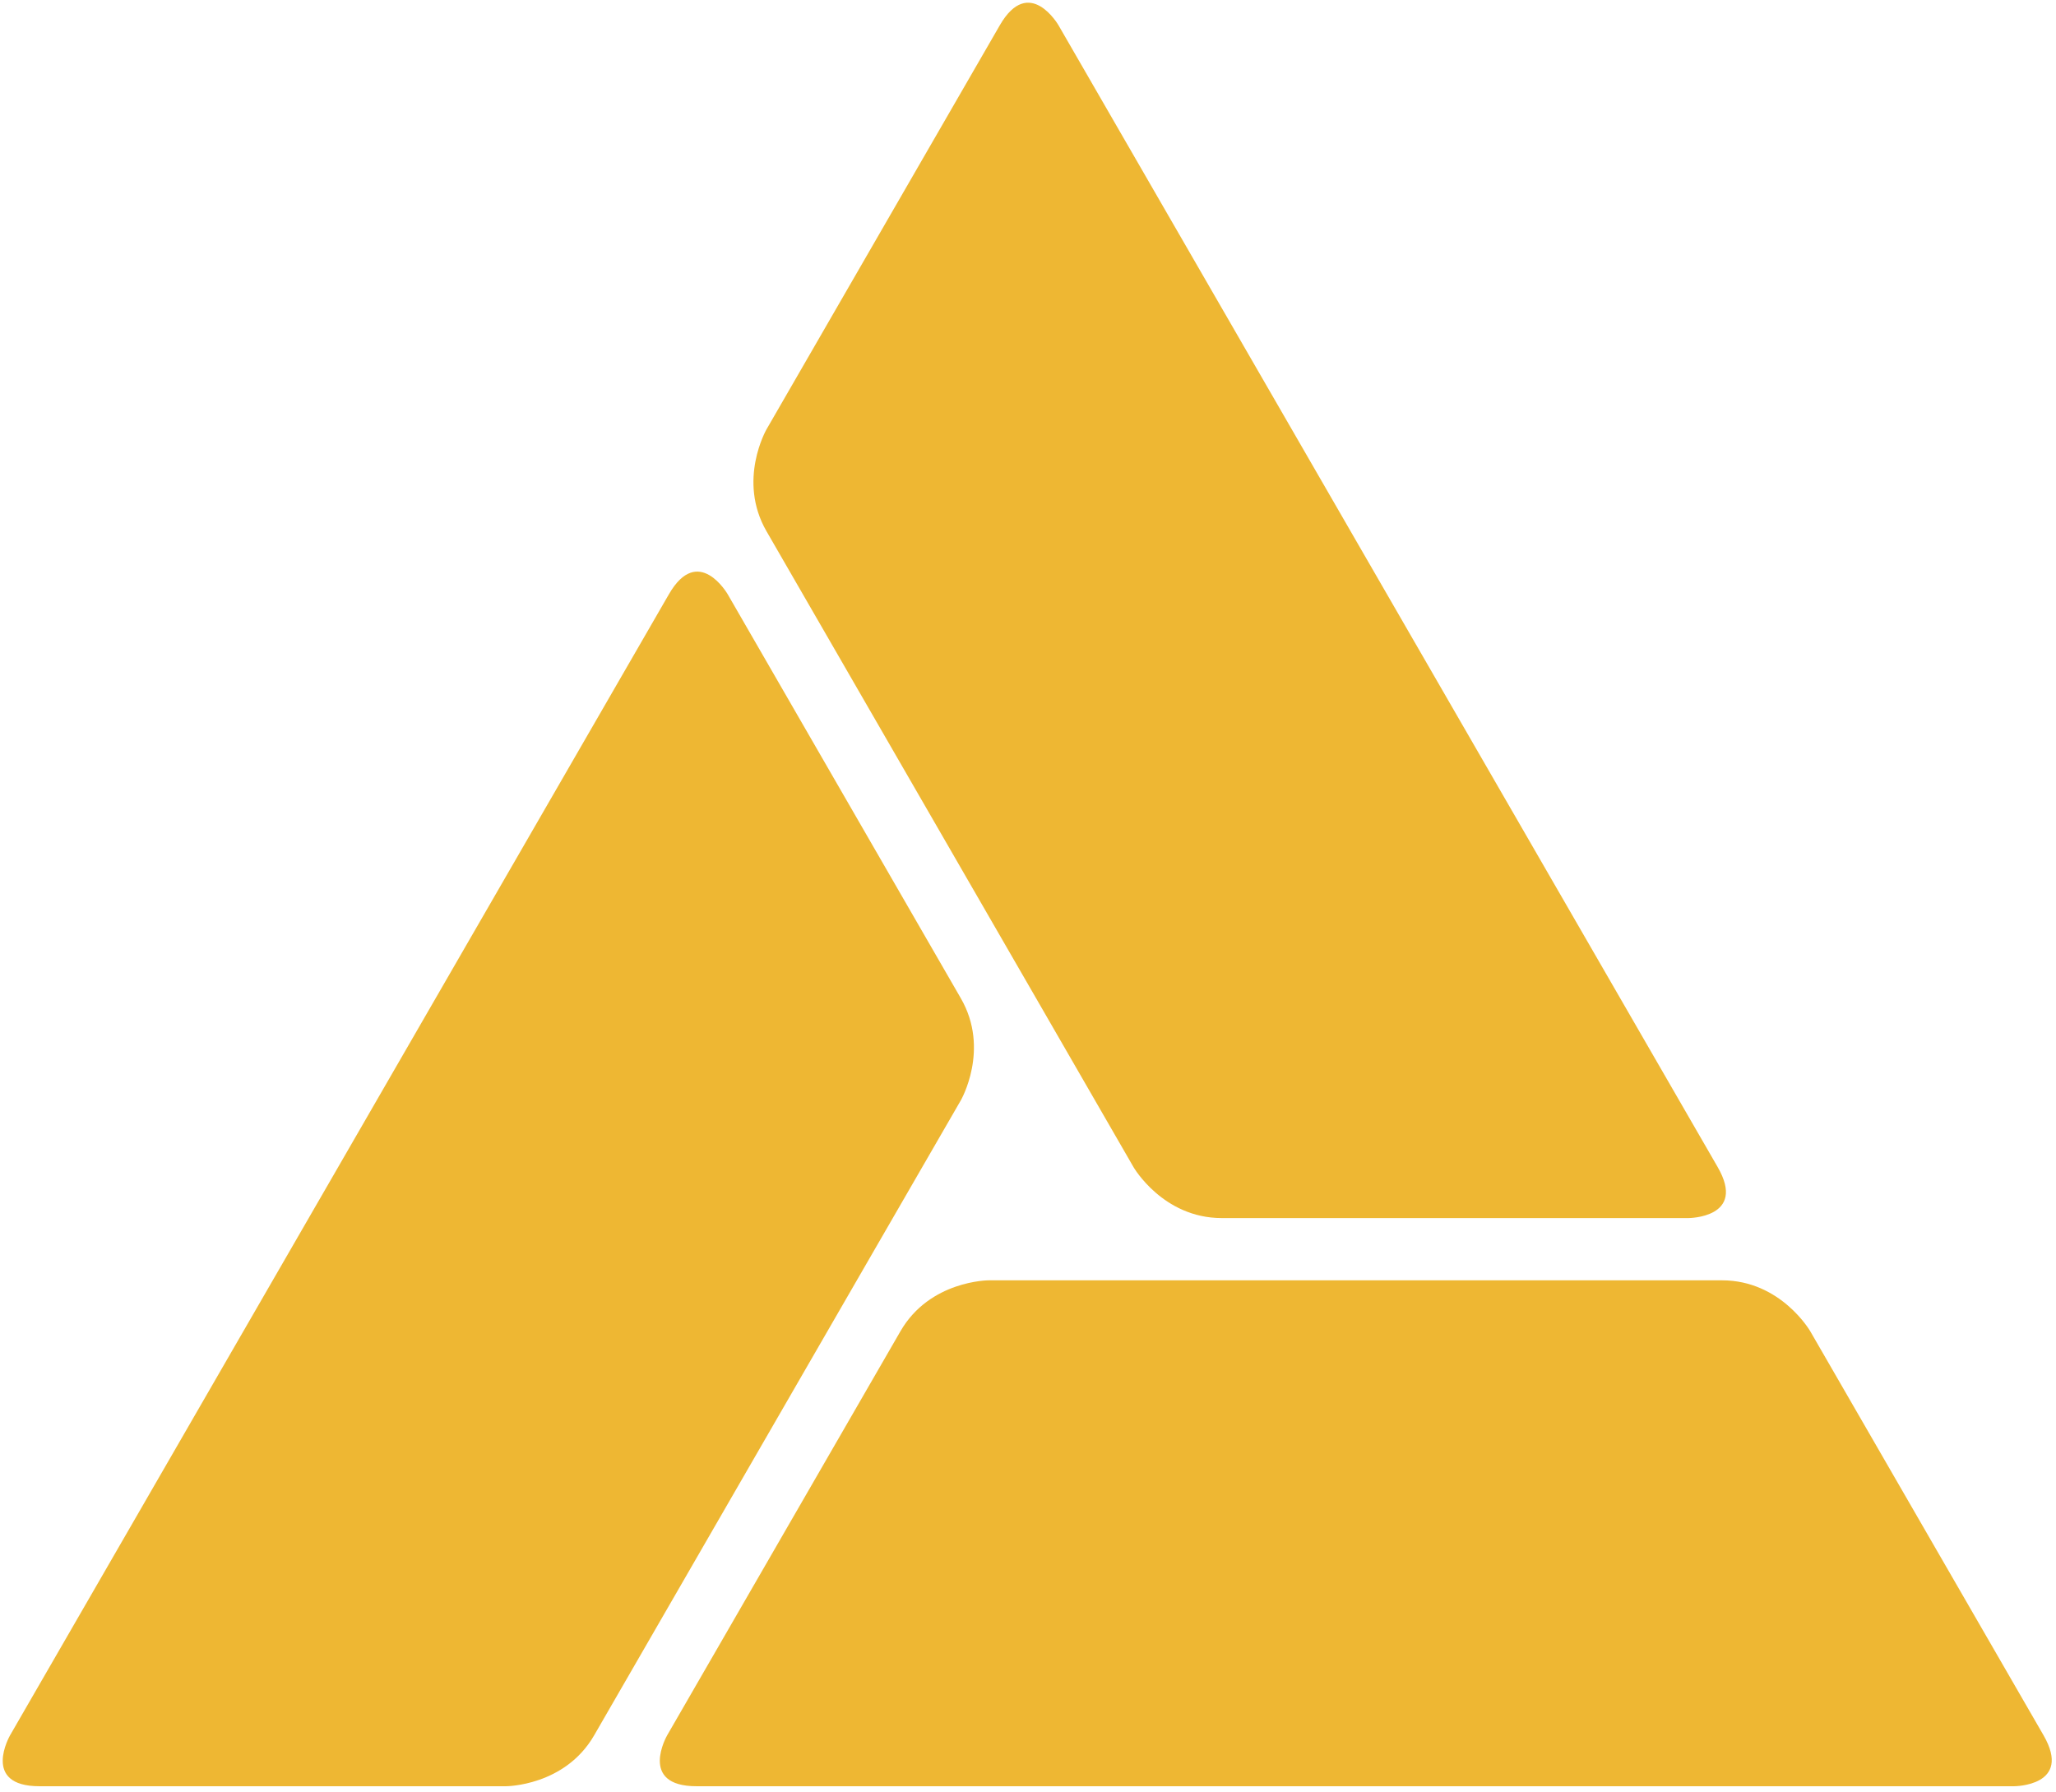
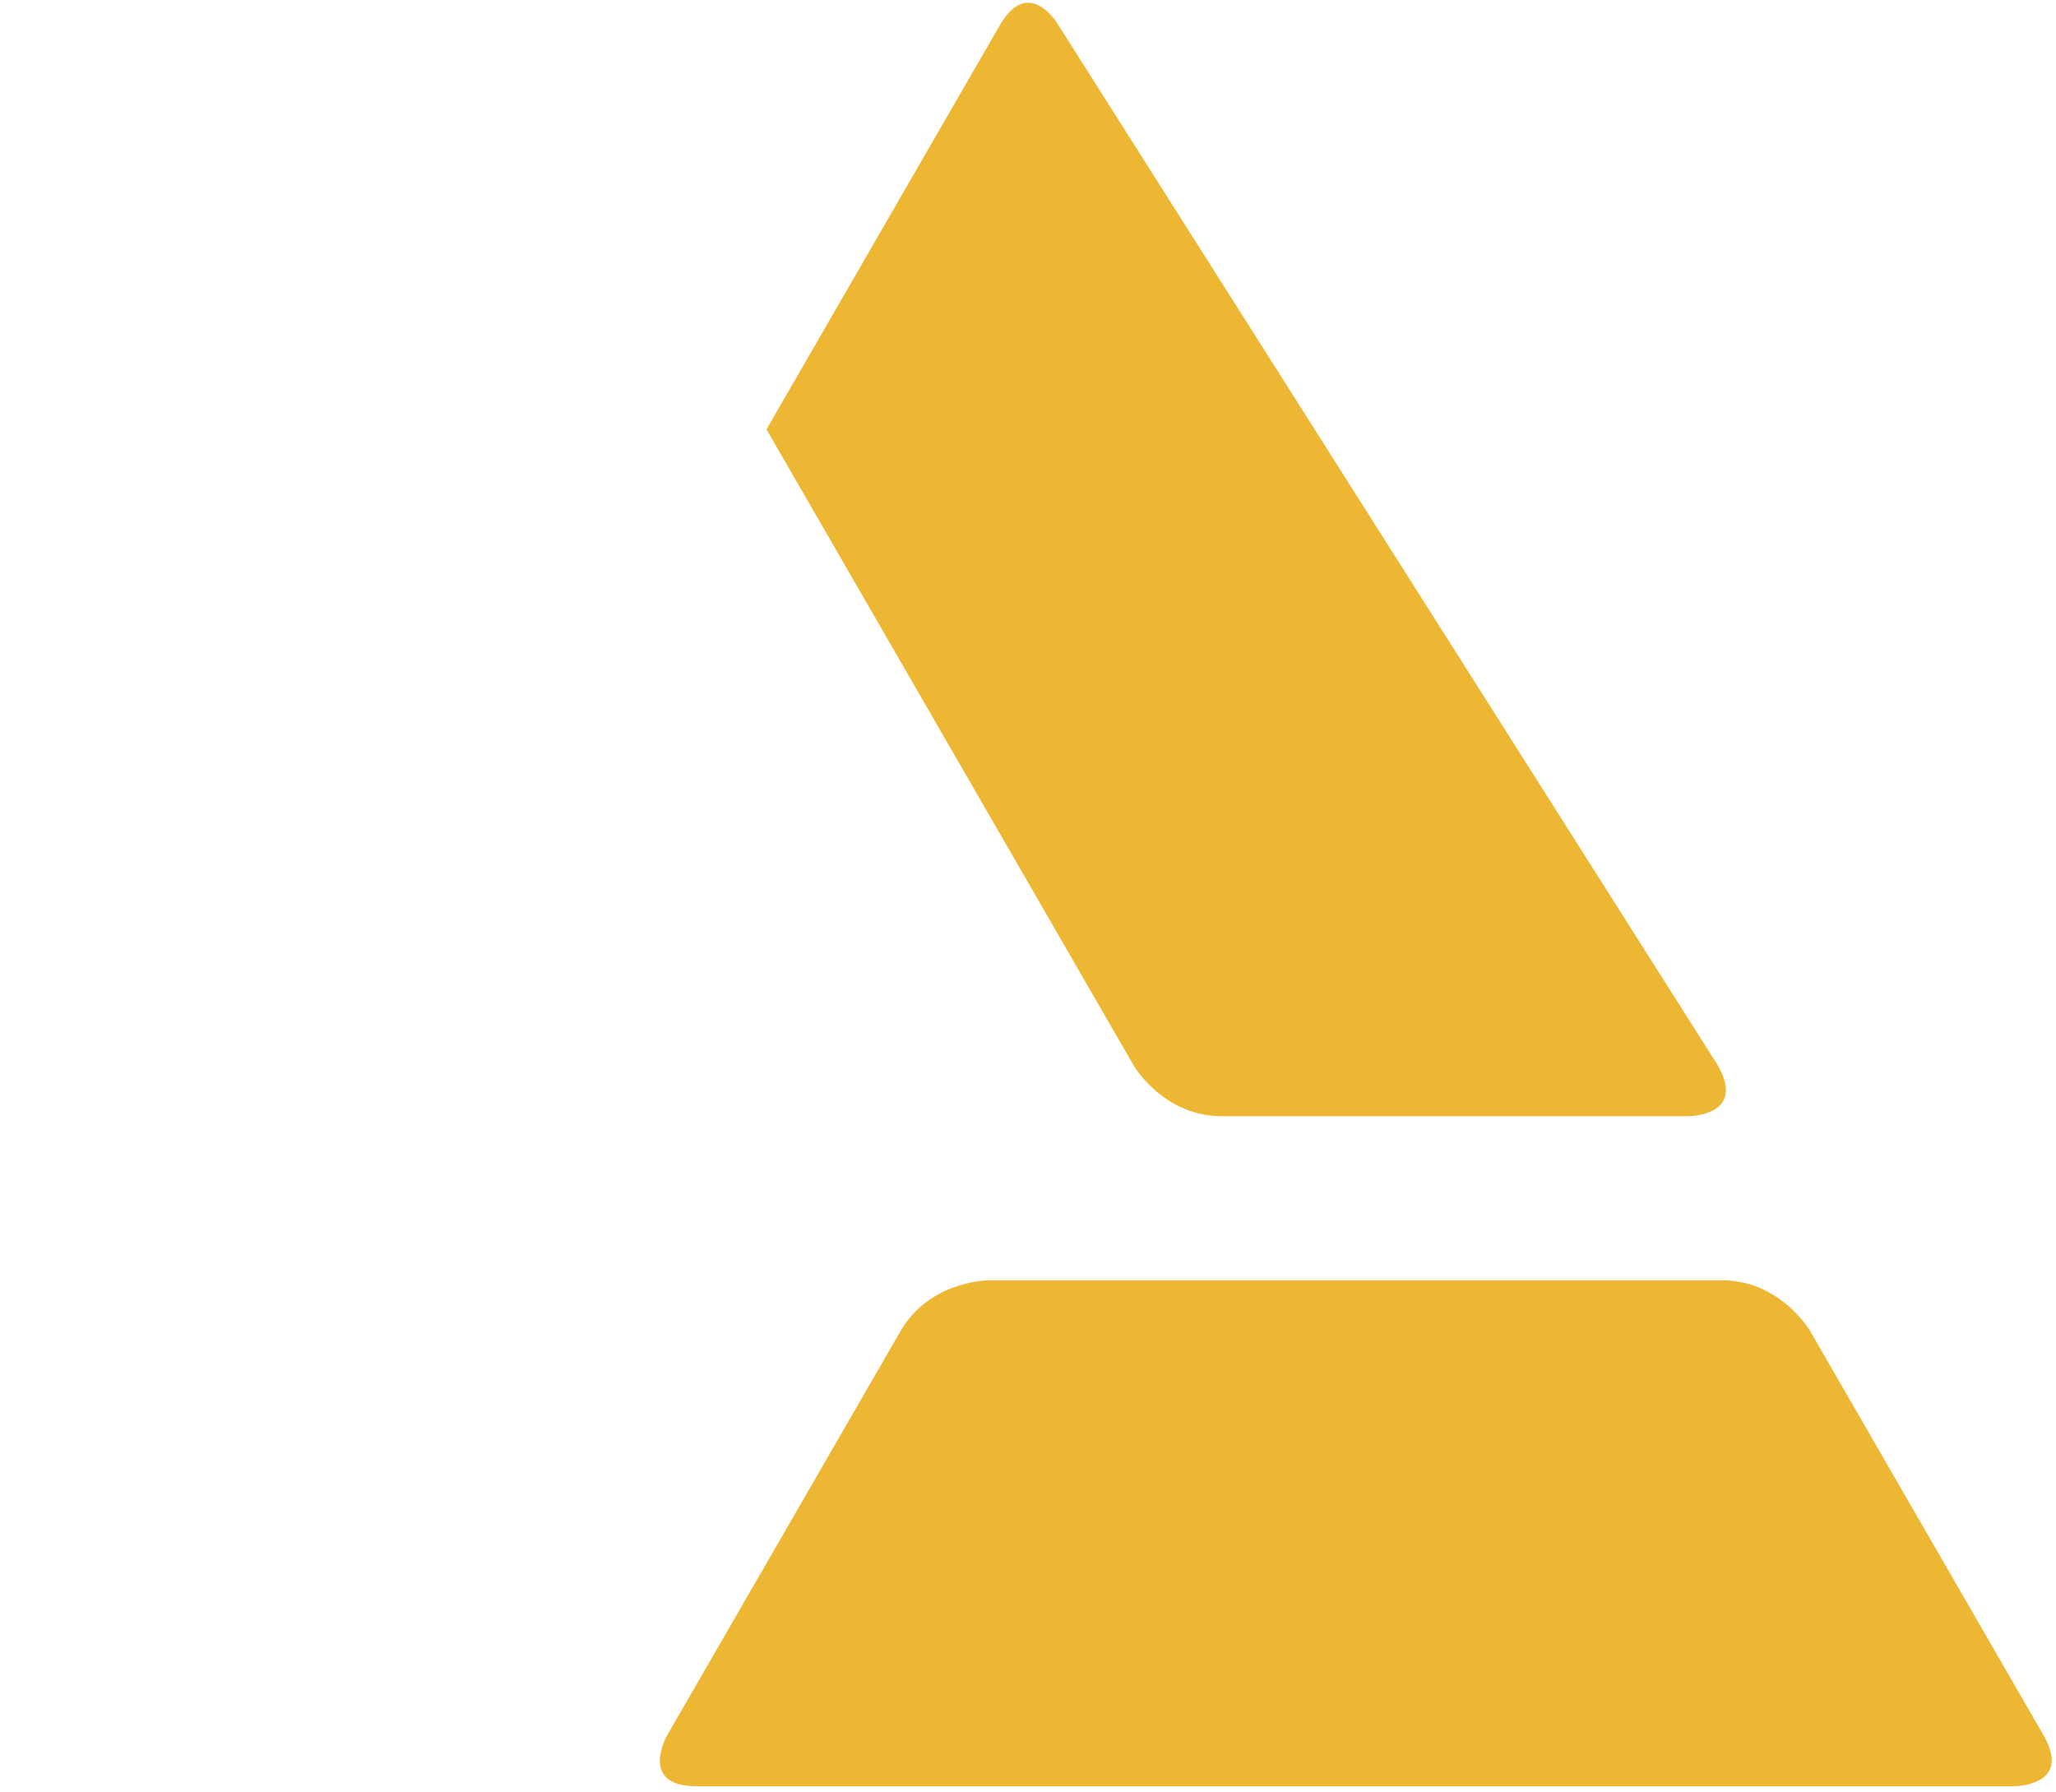
<svg xmlns="http://www.w3.org/2000/svg" version="1.1" id="Layer_1" x="0px" y="0px" viewBox="0 0 249 217" style="enable-background:new 0 0 249 217;" xml:space="preserve">
  <style type="text/css">
	.st0{fill:#EEB733;}
</style>
  <g>
-     <path class="st0" d="M128.2,3.07c0,0-3.56-6.17-7.12,0L92.83,52c0,0-3.56,6.17,0,12.34l31.86,55.19l12.59,21.82   c0,0,3.56,6.17,10.69,6.17h56.5c0,0,7.12,0,3.56-6.17L128.2,3.07z" />
-     <path class="st0" d="M88.13,71.97c0,0-3.56-6.17-7.12,0L1.22,210.16c0,0-3.56,6.17,3.56,6.17h42.46h14.04c0,0,7.12,0,10.68-6.17   l31.81-55.1l12.6-21.81c0,0,3.56-6.17,0-12.34L88.13,71.97z" />
+     <path class="st0" d="M128.2,3.07c0,0-3.56-6.17-7.12,0L92.83,52l31.86,55.19l12.59,21.82   c0,0,3.56,6.17,10.69,6.17h56.5c0,0,7.12,0,3.56-6.17L128.2,3.07z" />
    <path class="st0" d="M219.24,161.23c0,0-3.56-6.17-10.69-6.17h-63.62h-25.19c0,0-7.13,0-10.69,6.17L80.8,210.16   c0,0-3.56,6.17,3.56,6.17h159.57c0,0,7.12,0,3.56-6.17L219.24,161.23z" />
  </g>
</svg>